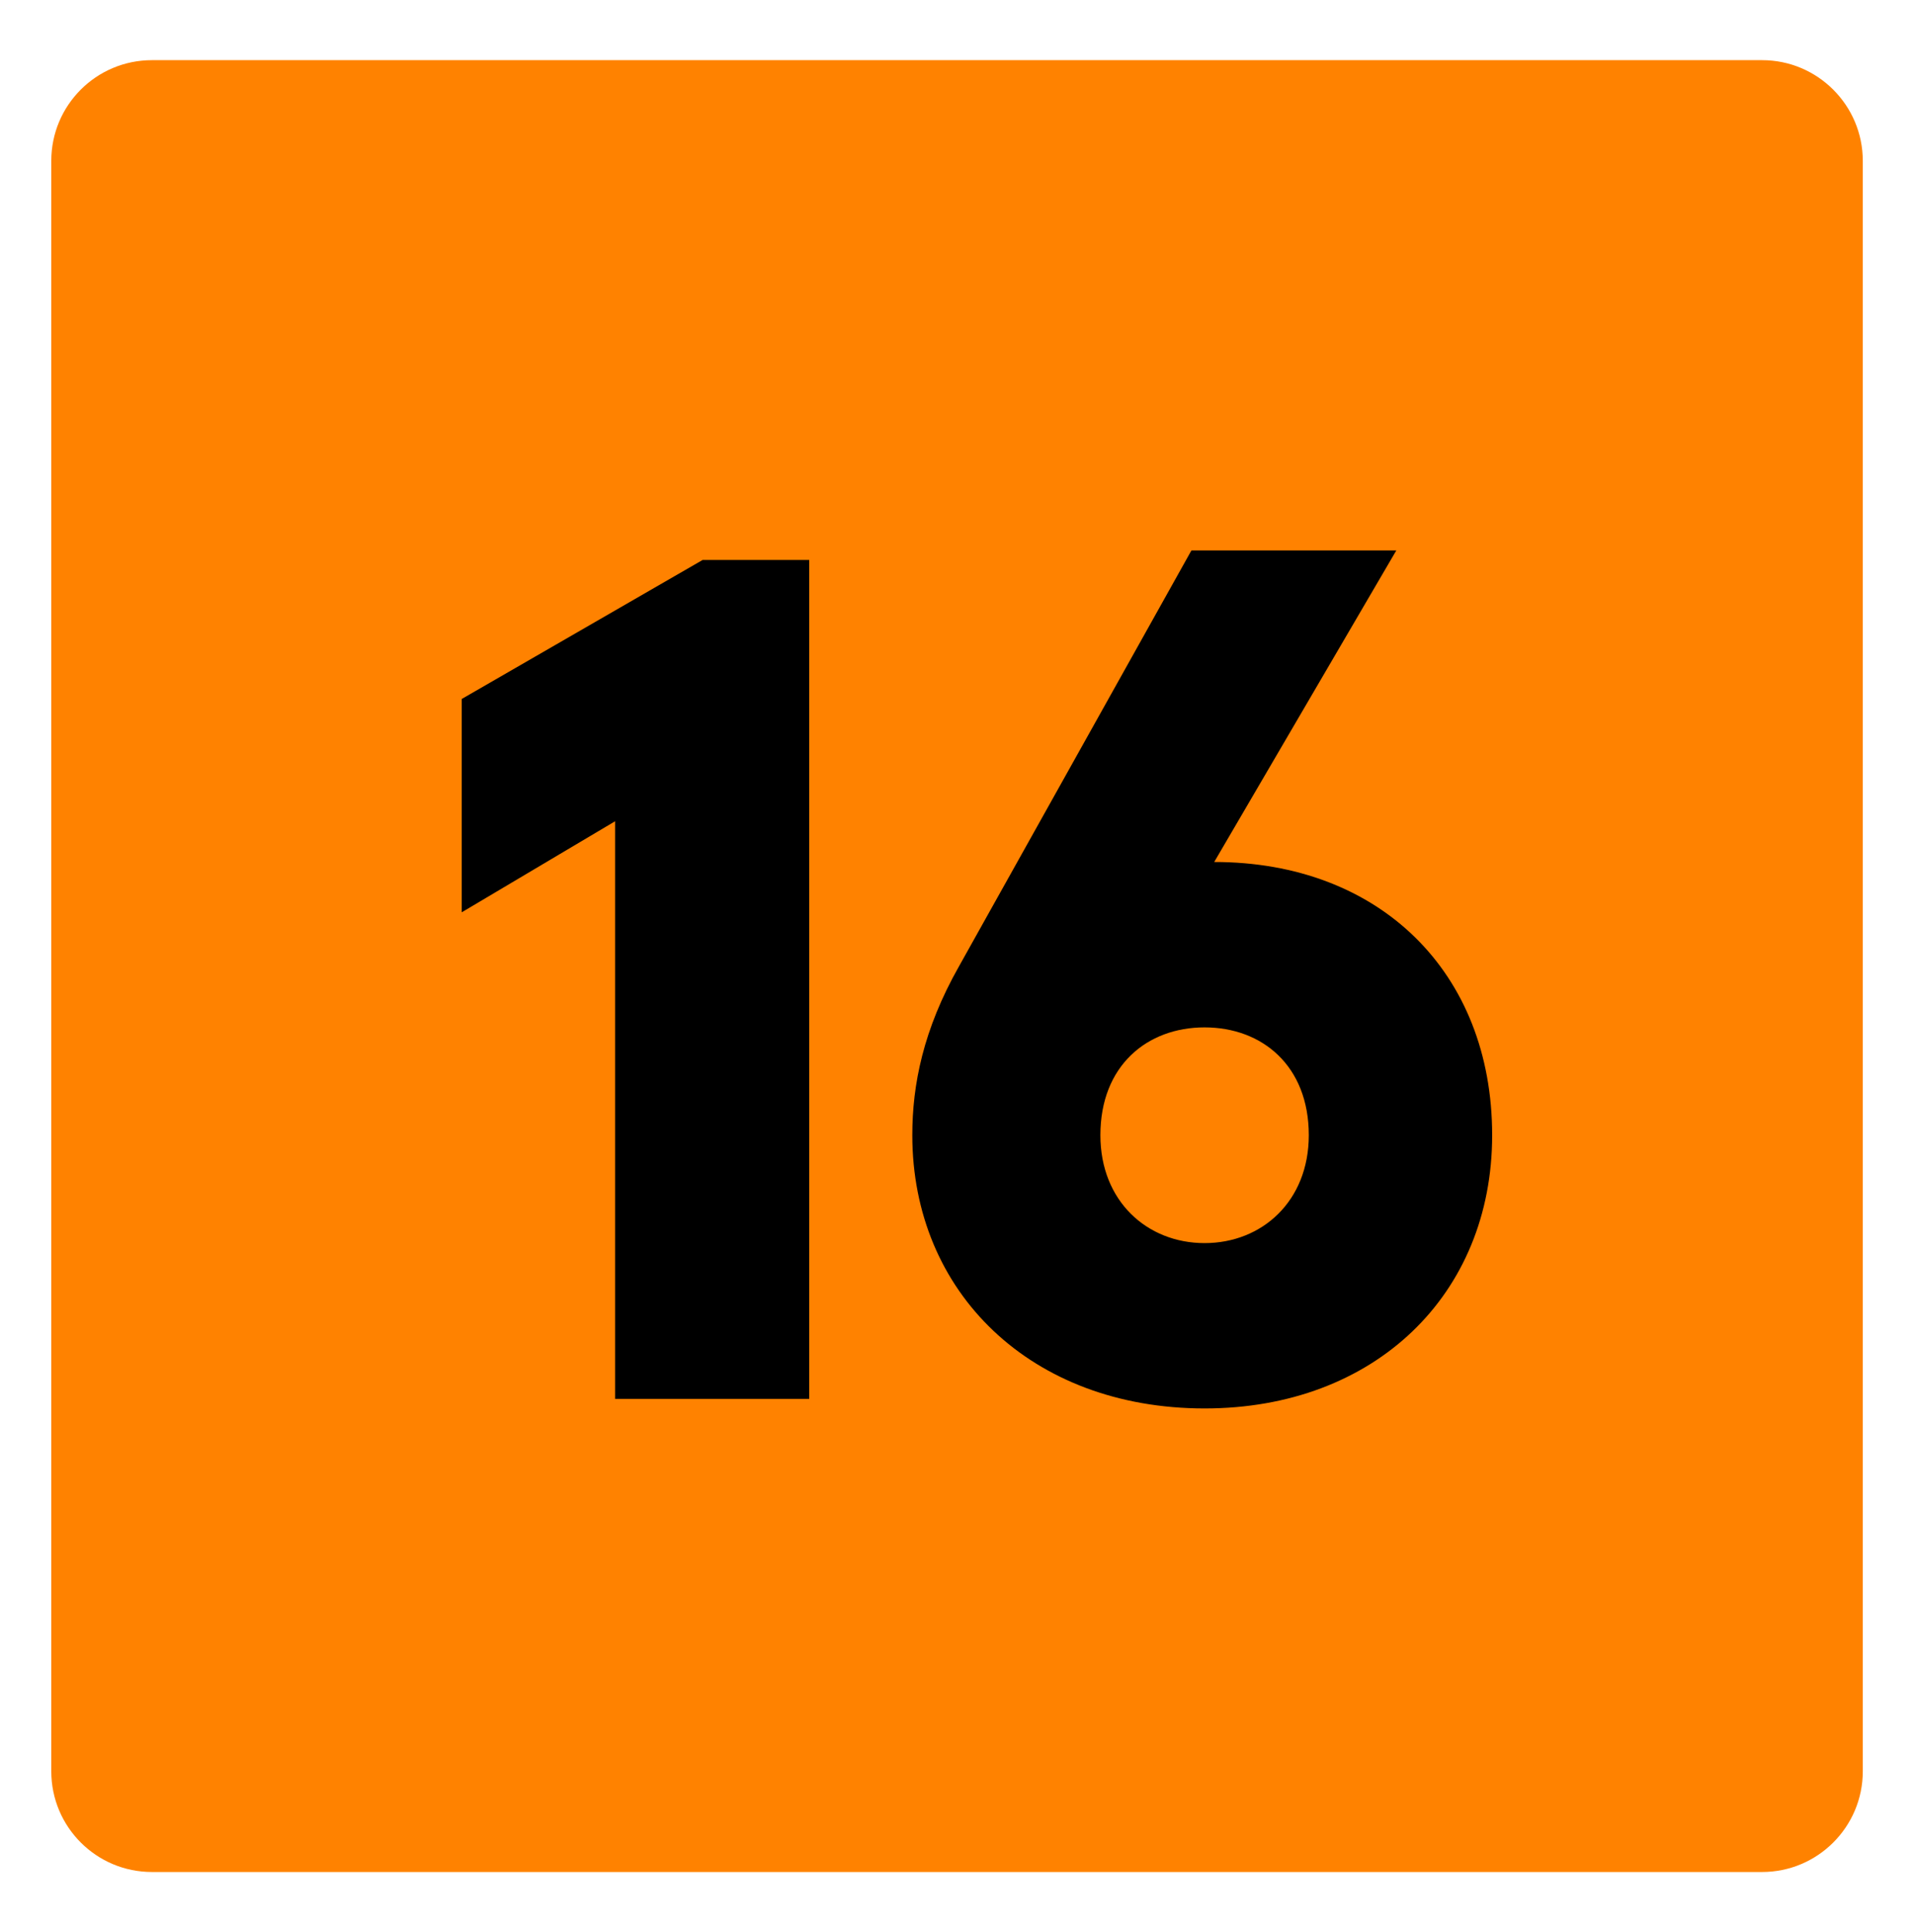
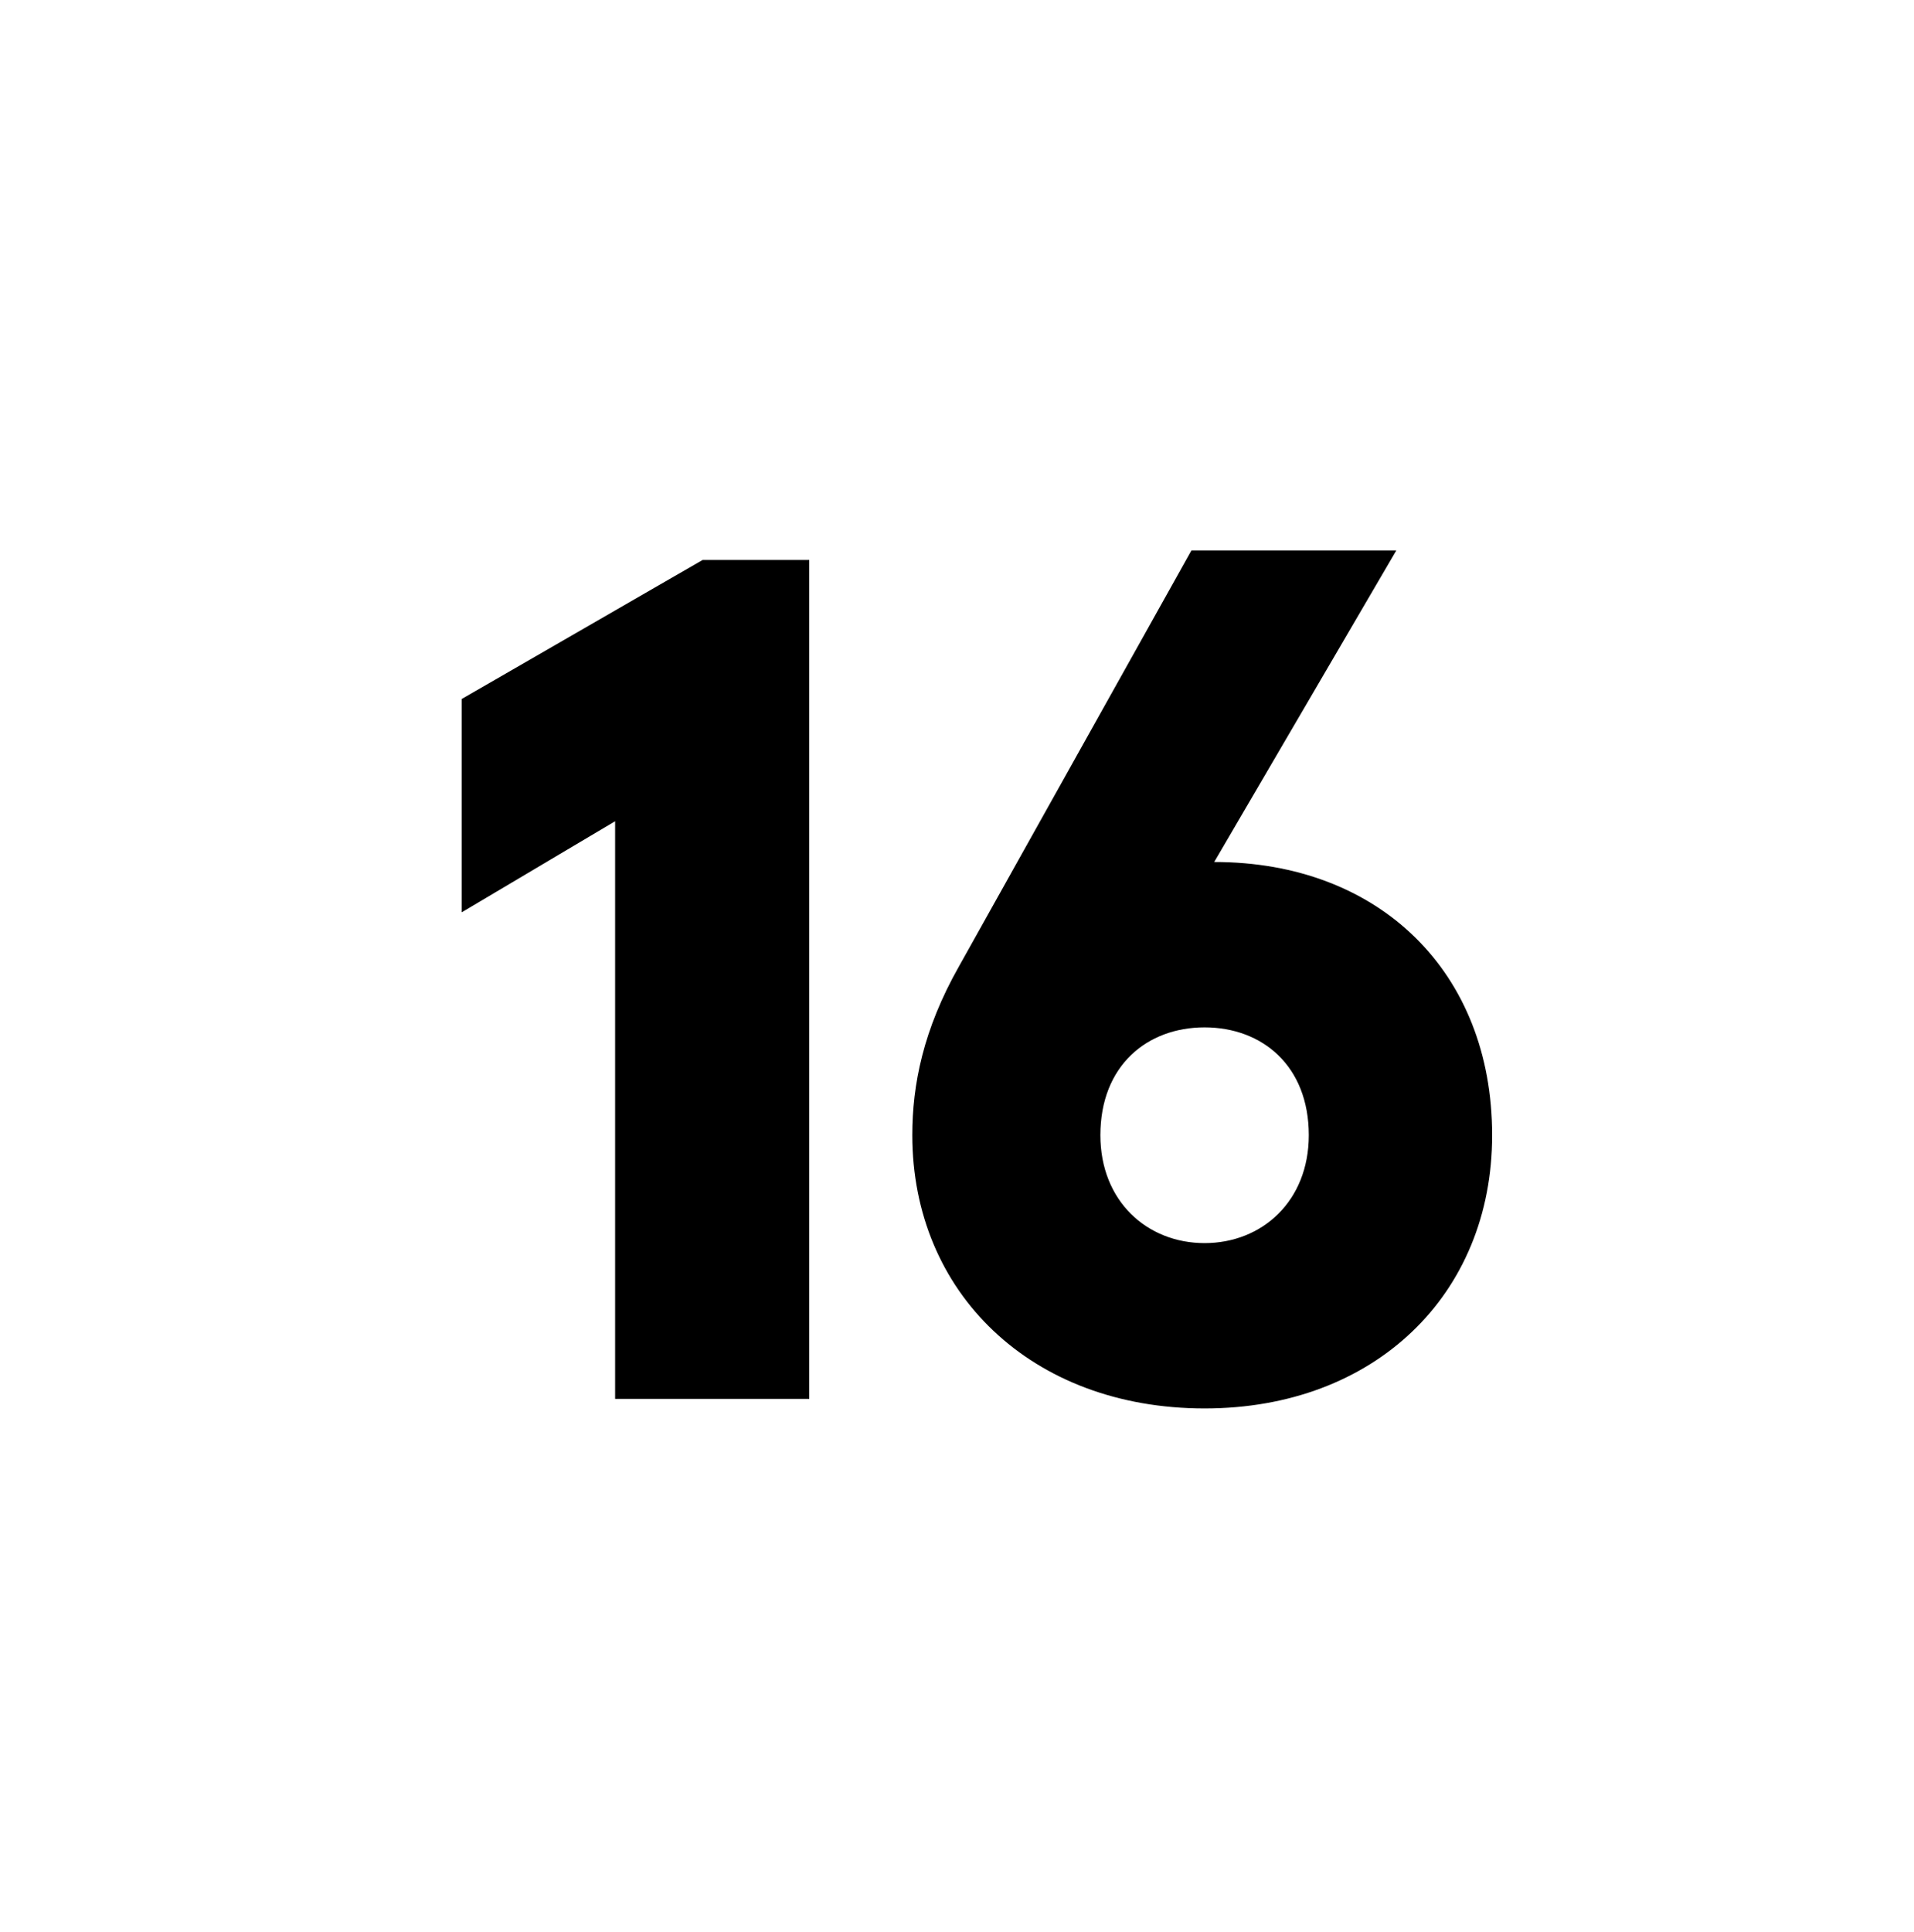
<svg xmlns="http://www.w3.org/2000/svg" version="1.1" id="Capa_1" x="0px" y="0px" width="47.922px" height="48.368px" viewBox="0 0 47.922 48.368" enable-background="new 0 0 47.922 48.368" xml:space="preserve">
-   <path fill="#FF8200" d="M44.12,1.506H3.804c-1.393,0-2.52,1.128-2.52,2.52V44.34c0,1.392,1.127,2.521,2.52,2.521H44.12  c1.389,0,2.52-1.129,2.52-2.521V4.026C46.639,2.635,45.508,1.506,44.12,1.506" />
  <g enable-background="new    ">
    <path d="M20.261,14.018v20.999h-4.86V20.558l-3.84,2.279v-5.34l6.03-3.479H20.261z" />
  </g>
  <g enable-background="new    ">
    <path d="M37.36,28.417c0,3.99-2.939,6.84-7.199,6.84c-4.35,0-7.319-2.91-7.319-6.84c0-1.26,0.27-2.639,1.17-4.229l5.819-10.41h5.13   l-4.56,7.8C34.541,21.577,37.36,24.337,37.36,28.417z M27.551,28.417c0,1.65,1.17,2.701,2.609,2.701s2.609-1.051,2.609-2.701   c0-1.74-1.17-2.699-2.609-2.699S27.551,26.676,27.551,28.417z" />
  </g>
</svg>